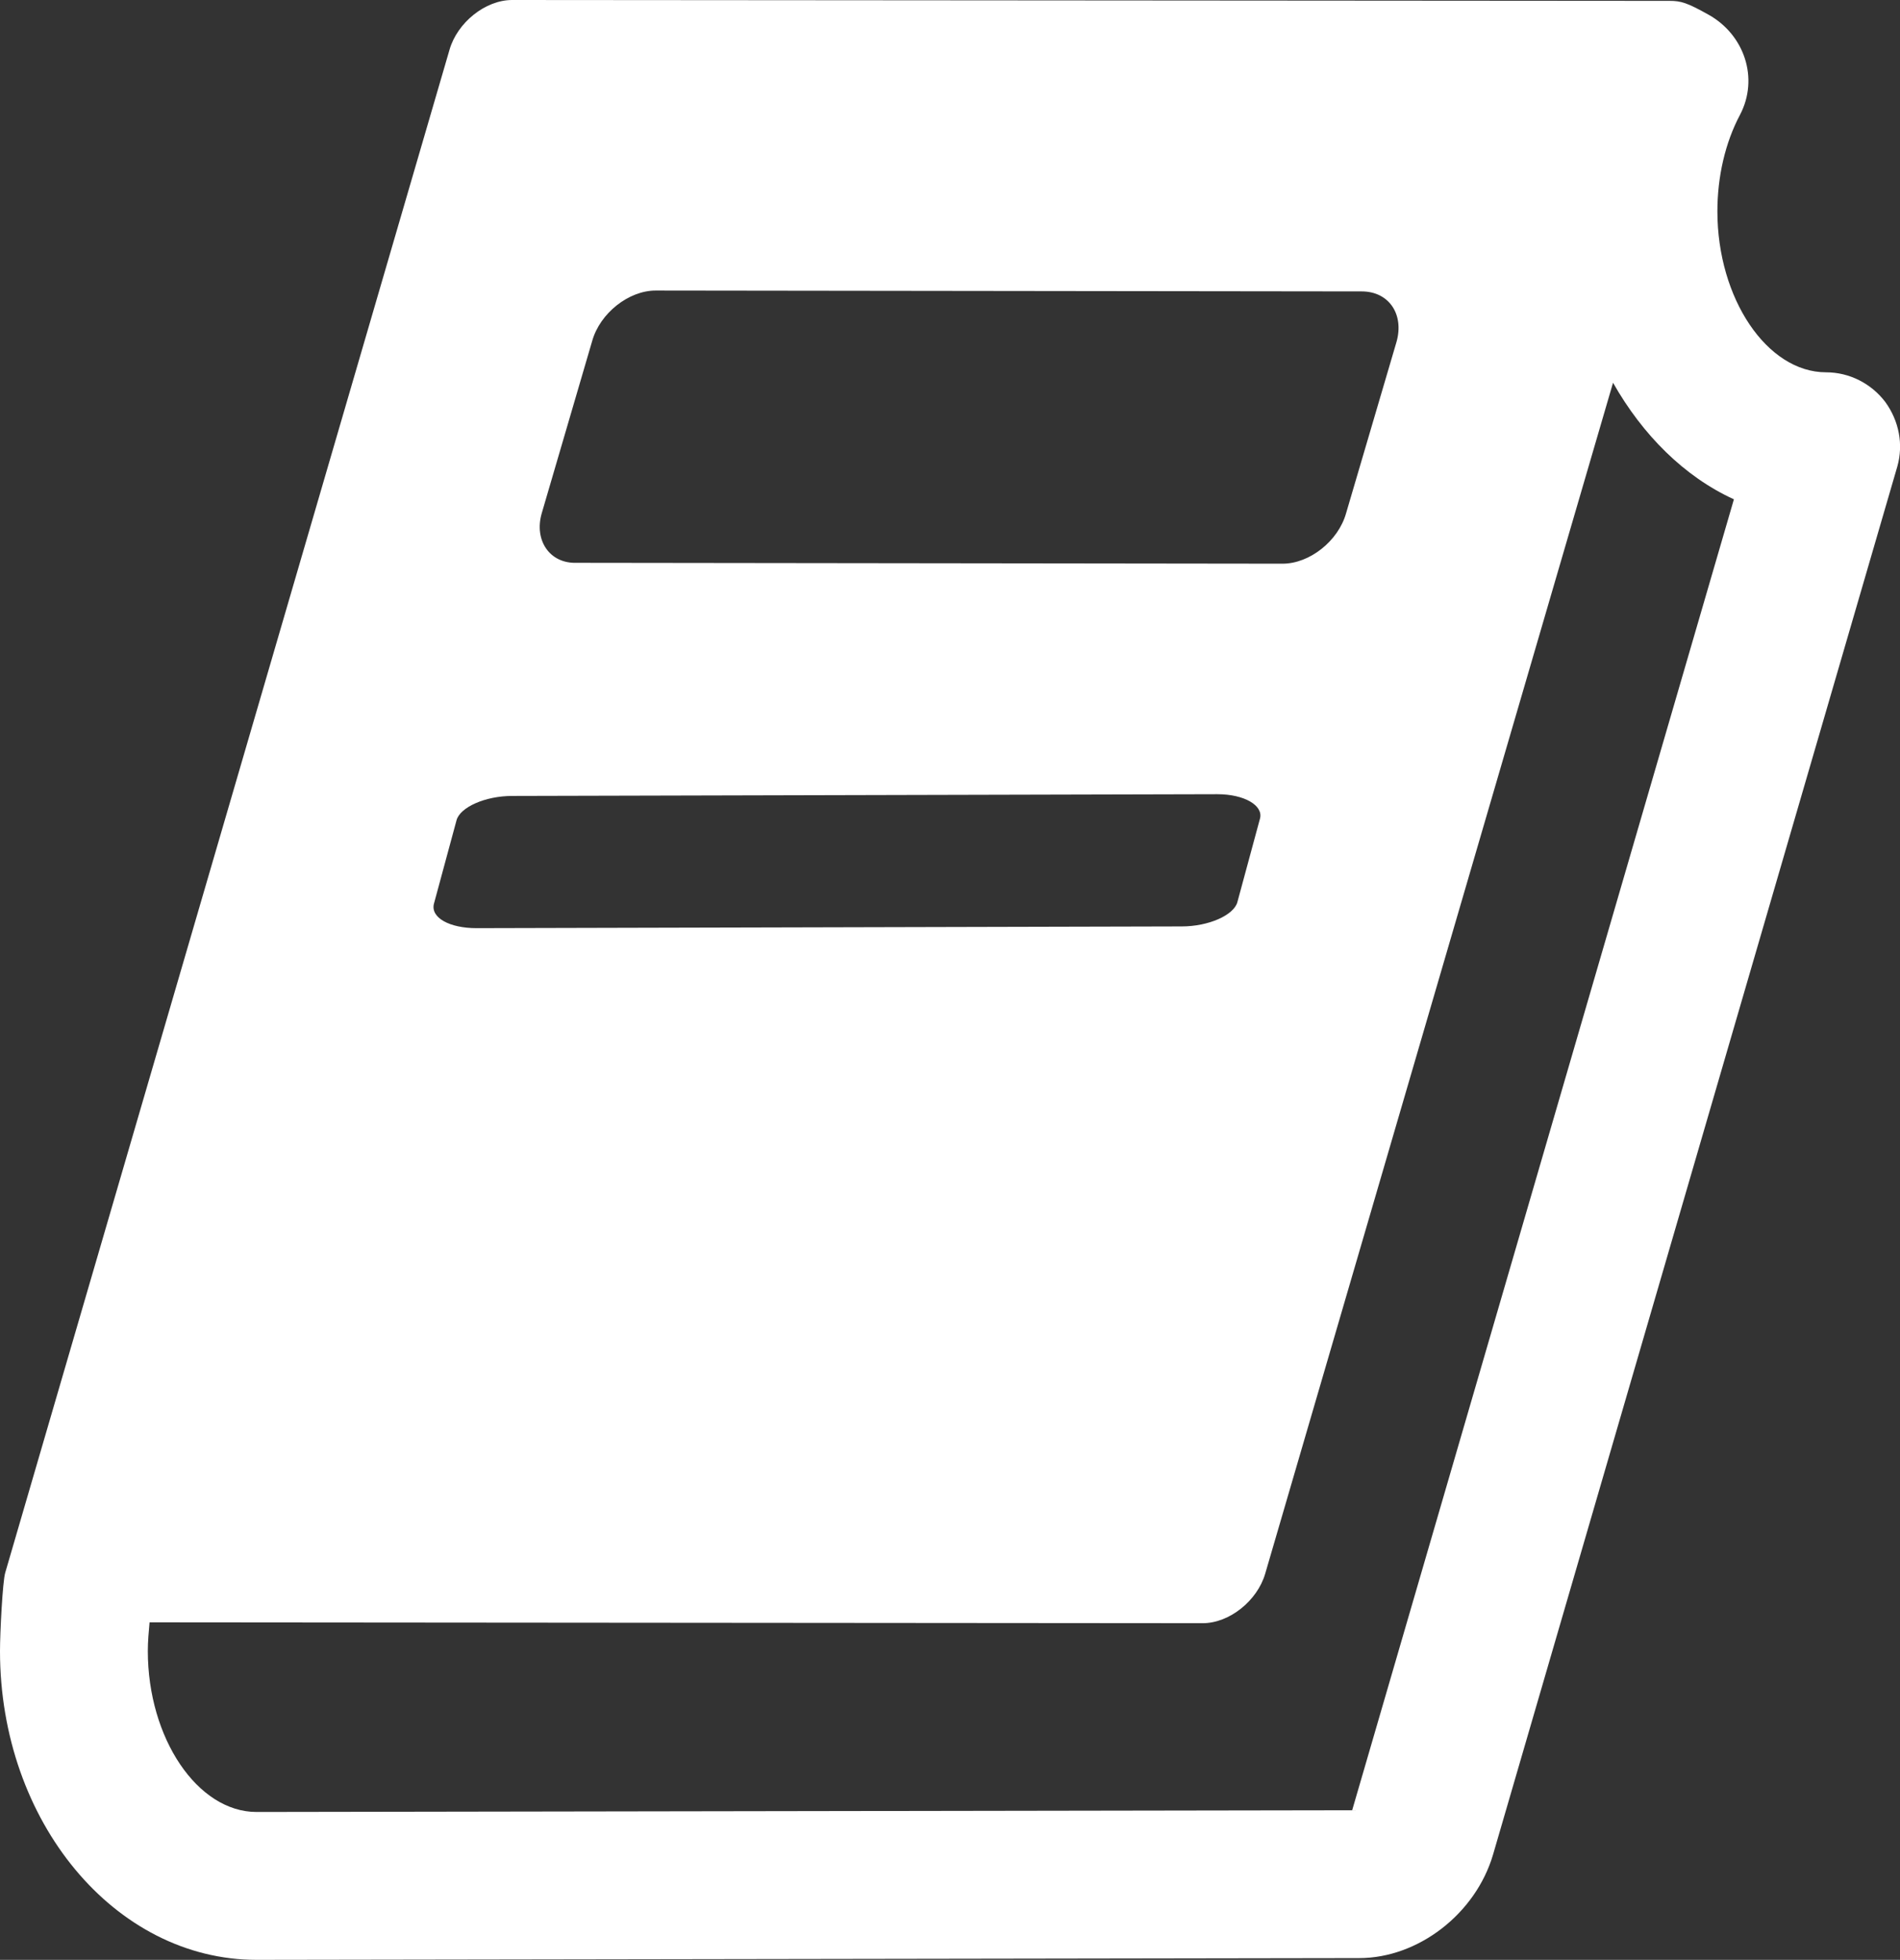
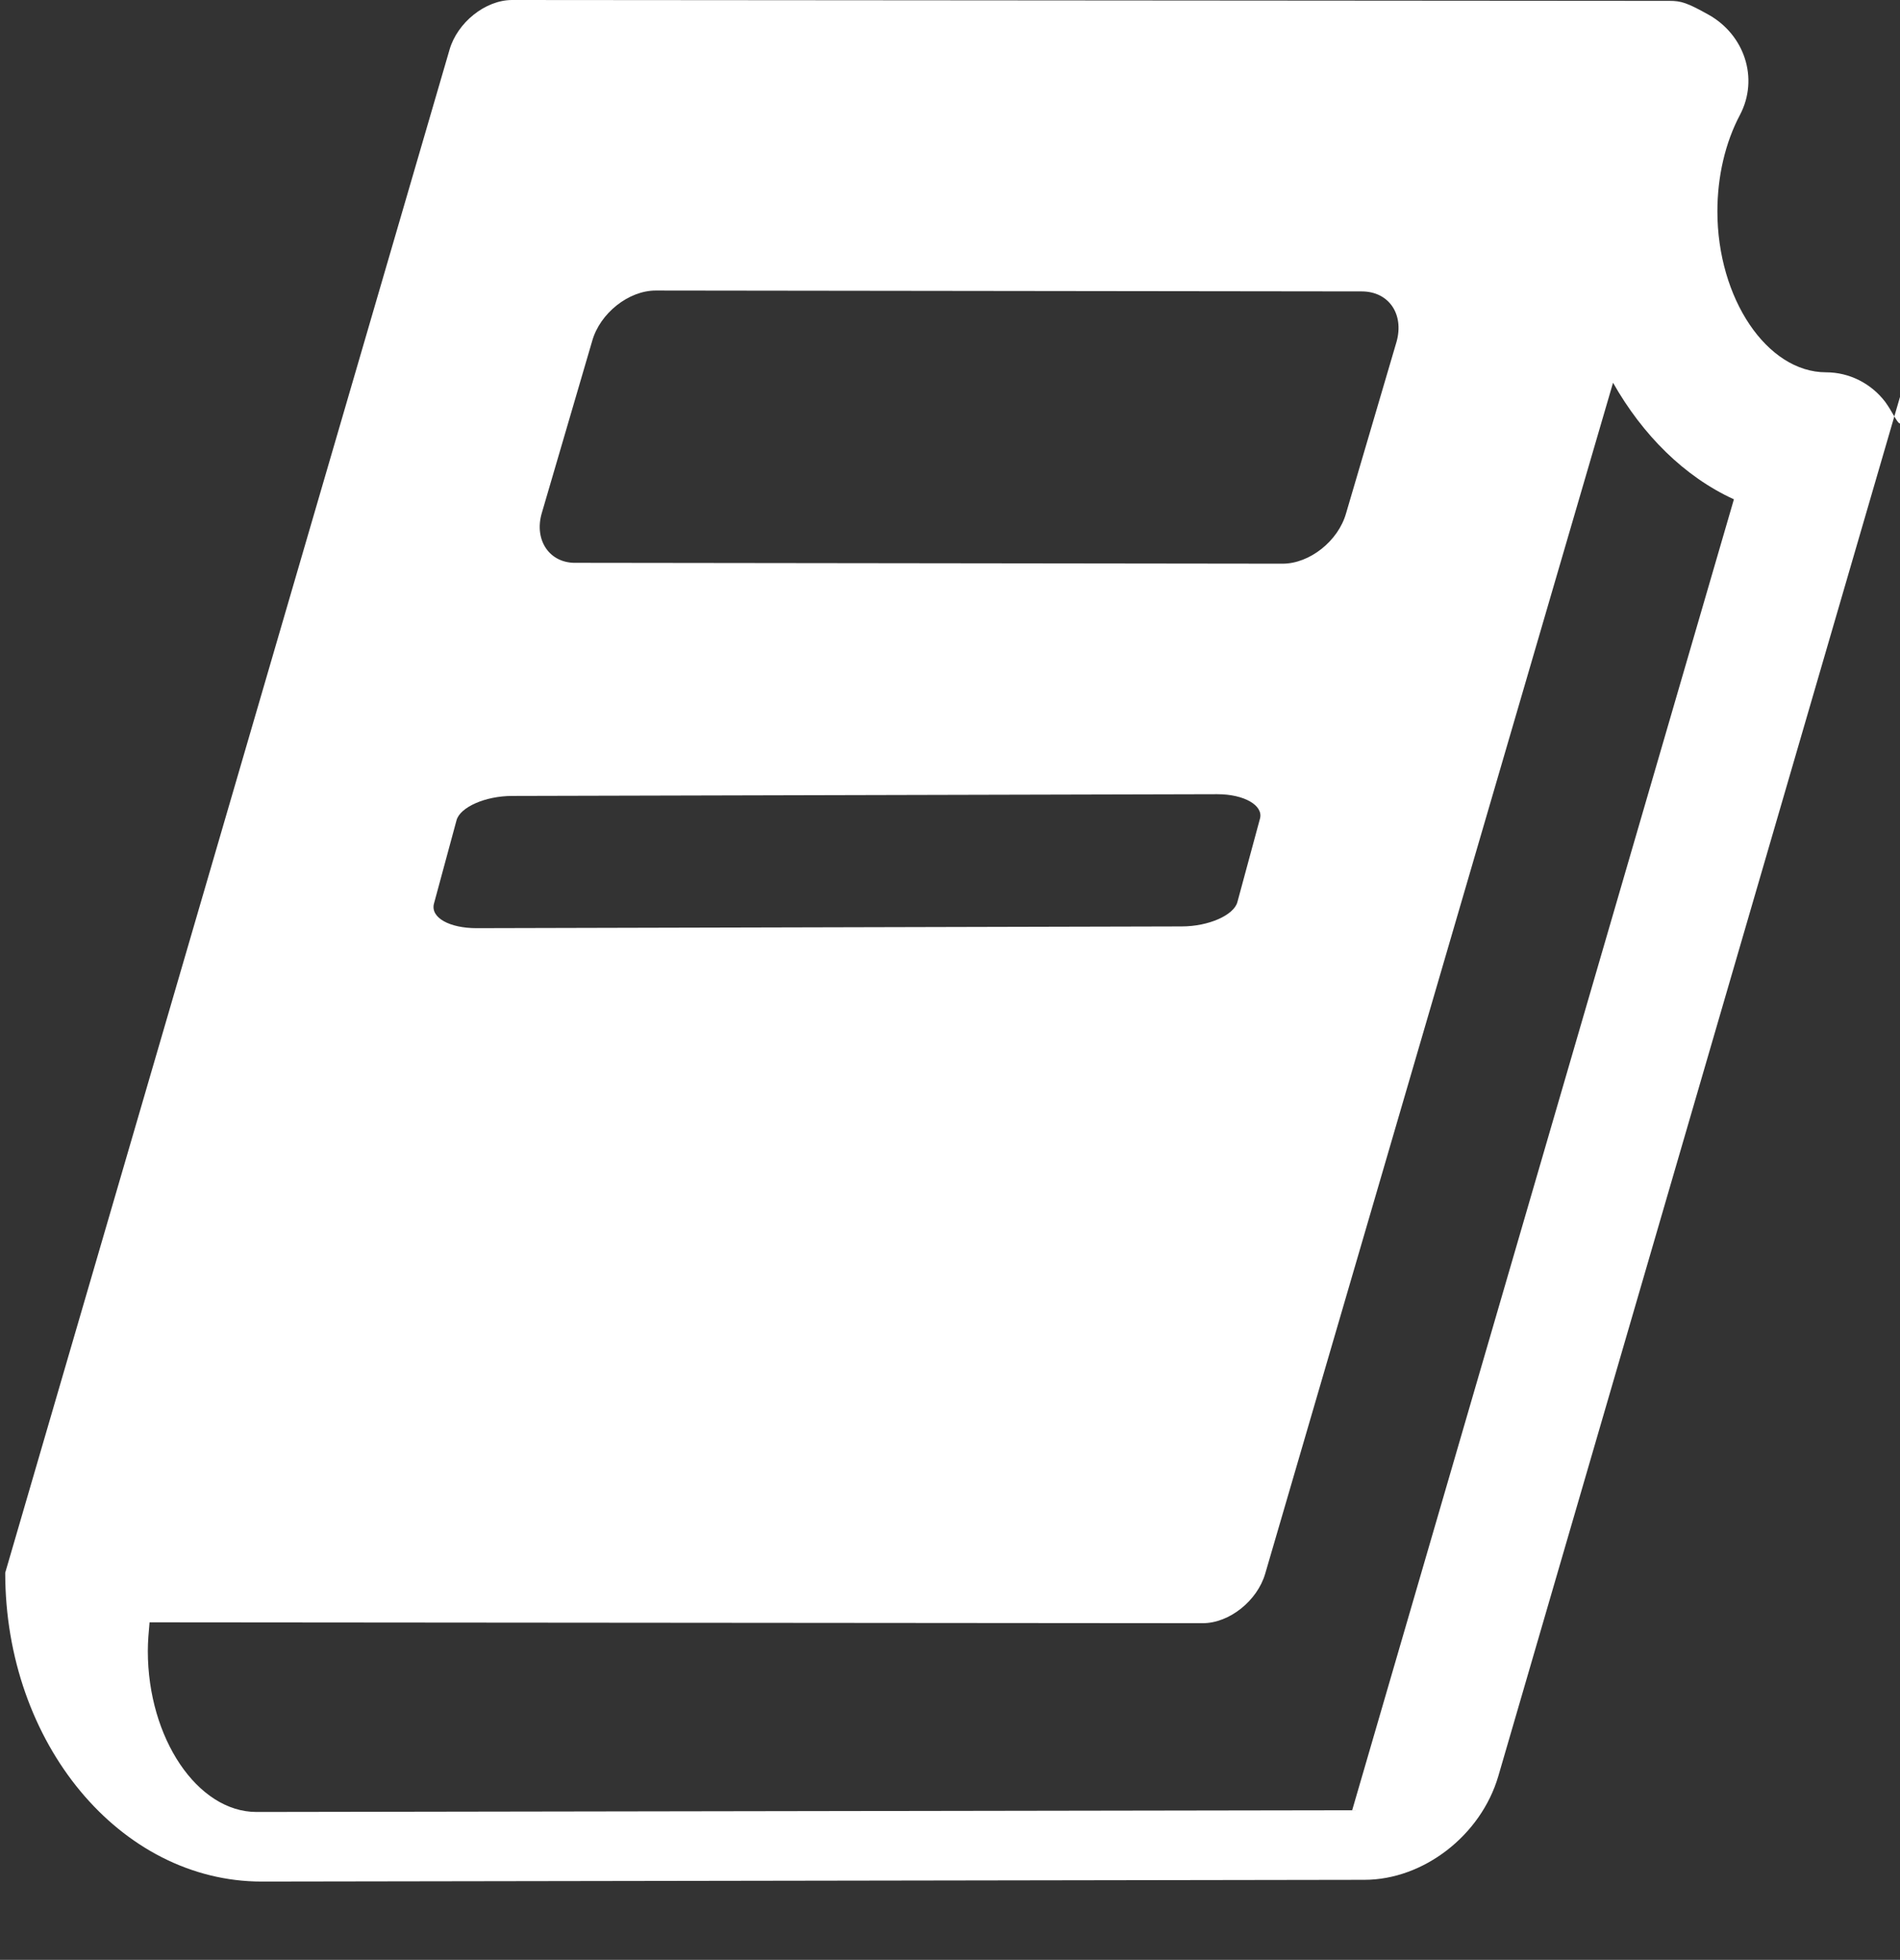
<svg xmlns="http://www.w3.org/2000/svg" version="1.1" id="Layer_1" x="0px" y="0px" viewBox="0 0 218.5 225.3" style="enable-background:new 0 0 218.5 225.3;" xml:space="preserve">
  <rect x="0" y="0" width="218.5" height="225.3" fill="#333333" stroke="none" />
  <style type="text/css">
	.st0{fill:#FFFFFF;}
</style>
-   <path class="st0" d="M216.8,46.2c-1.6-2.1-4.1-3.4-6.8-3.4c-6.8,0-12.5-8.5-12.5-18.5c0-4,0.9-7.9,2.6-11.1  c2.2-4.2,0.5-9.2-3.6-11.5c-2.5-1.4-3.2-1.6-4.5-1.6L58.9,0c-3.1,0-6.3,2.6-7.2,5.7L0.6,180.8c-0.3,1-0.6,6.9-0.6,9  c0,19.6,13.2,35.5,29.5,35.5l126.8-0.2l0,0c6.8,0,13.4-5.1,15.4-11.9l46.5-159.6C218.9,51.1,218.4,48.4,216.8,46.2z M62.3,59  l5.8-19.8c0.9-3.2,4.2-5.8,7.3-5.8l81.2,0.1c3.1,0,4.9,2.6,4,5.8L154.8,59c-0.9,3.2-4.2,5.8-7.3,5.8l-81.2-0.1  C63.2,64.8,61.4,62.1,62.3,59z M49.9,103.9l2.6-9.6c0.4-1.5,3.3-2.8,6.4-2.8l81.1-0.2c3.1,0,5.3,1.3,4.9,2.8l-2.6,9.6  c-0.4,1.5-3.3,2.8-6.4,2.8l-81.1,0.2C51.7,106.7,49.5,105.5,49.9,103.9z M155.5,208.1l-126,0.2c-6.8,0-12.5-8.5-12.5-18.5  c0-1.1,0.1-2.2,0.2-3.3l121.1,0.1c3.1,0,6.3-2.6,7.2-5.7l40-136.9c3.4,6,8.2,10.8,13.9,13.4L155.5,208.1z" />
+   <path class="st0" d="M216.8,46.2c-1.6-2.1-4.1-3.4-6.8-3.4c-6.8,0-12.5-8.5-12.5-18.5c0-4,0.9-7.9,2.6-11.1  c2.2-4.2,0.5-9.2-3.6-11.5c-2.5-1.4-3.2-1.6-4.5-1.6L58.9,0c-3.1,0-6.3,2.6-7.2,5.7L0.6,180.8c0,19.6,13.2,35.5,29.5,35.5l126.8-0.2l0,0c6.8,0,13.4-5.1,15.4-11.9l46.5-159.6C218.9,51.1,218.4,48.4,216.8,46.2z M62.3,59  l5.8-19.8c0.9-3.2,4.2-5.8,7.3-5.8l81.2,0.1c3.1,0,4.9,2.6,4,5.8L154.8,59c-0.9,3.2-4.2,5.8-7.3,5.8l-81.2-0.1  C63.2,64.8,61.4,62.1,62.3,59z M49.9,103.9l2.6-9.6c0.4-1.5,3.3-2.8,6.4-2.8l81.1-0.2c3.1,0,5.3,1.3,4.9,2.8l-2.6,9.6  c-0.4,1.5-3.3,2.8-6.4,2.8l-81.1,0.2C51.7,106.7,49.5,105.5,49.9,103.9z M155.5,208.1l-126,0.2c-6.8,0-12.5-8.5-12.5-18.5  c0-1.1,0.1-2.2,0.2-3.3l121.1,0.1c3.1,0,6.3-2.6,7.2-5.7l40-136.9c3.4,6,8.2,10.8,13.9,13.4L155.5,208.1z" />
</svg>